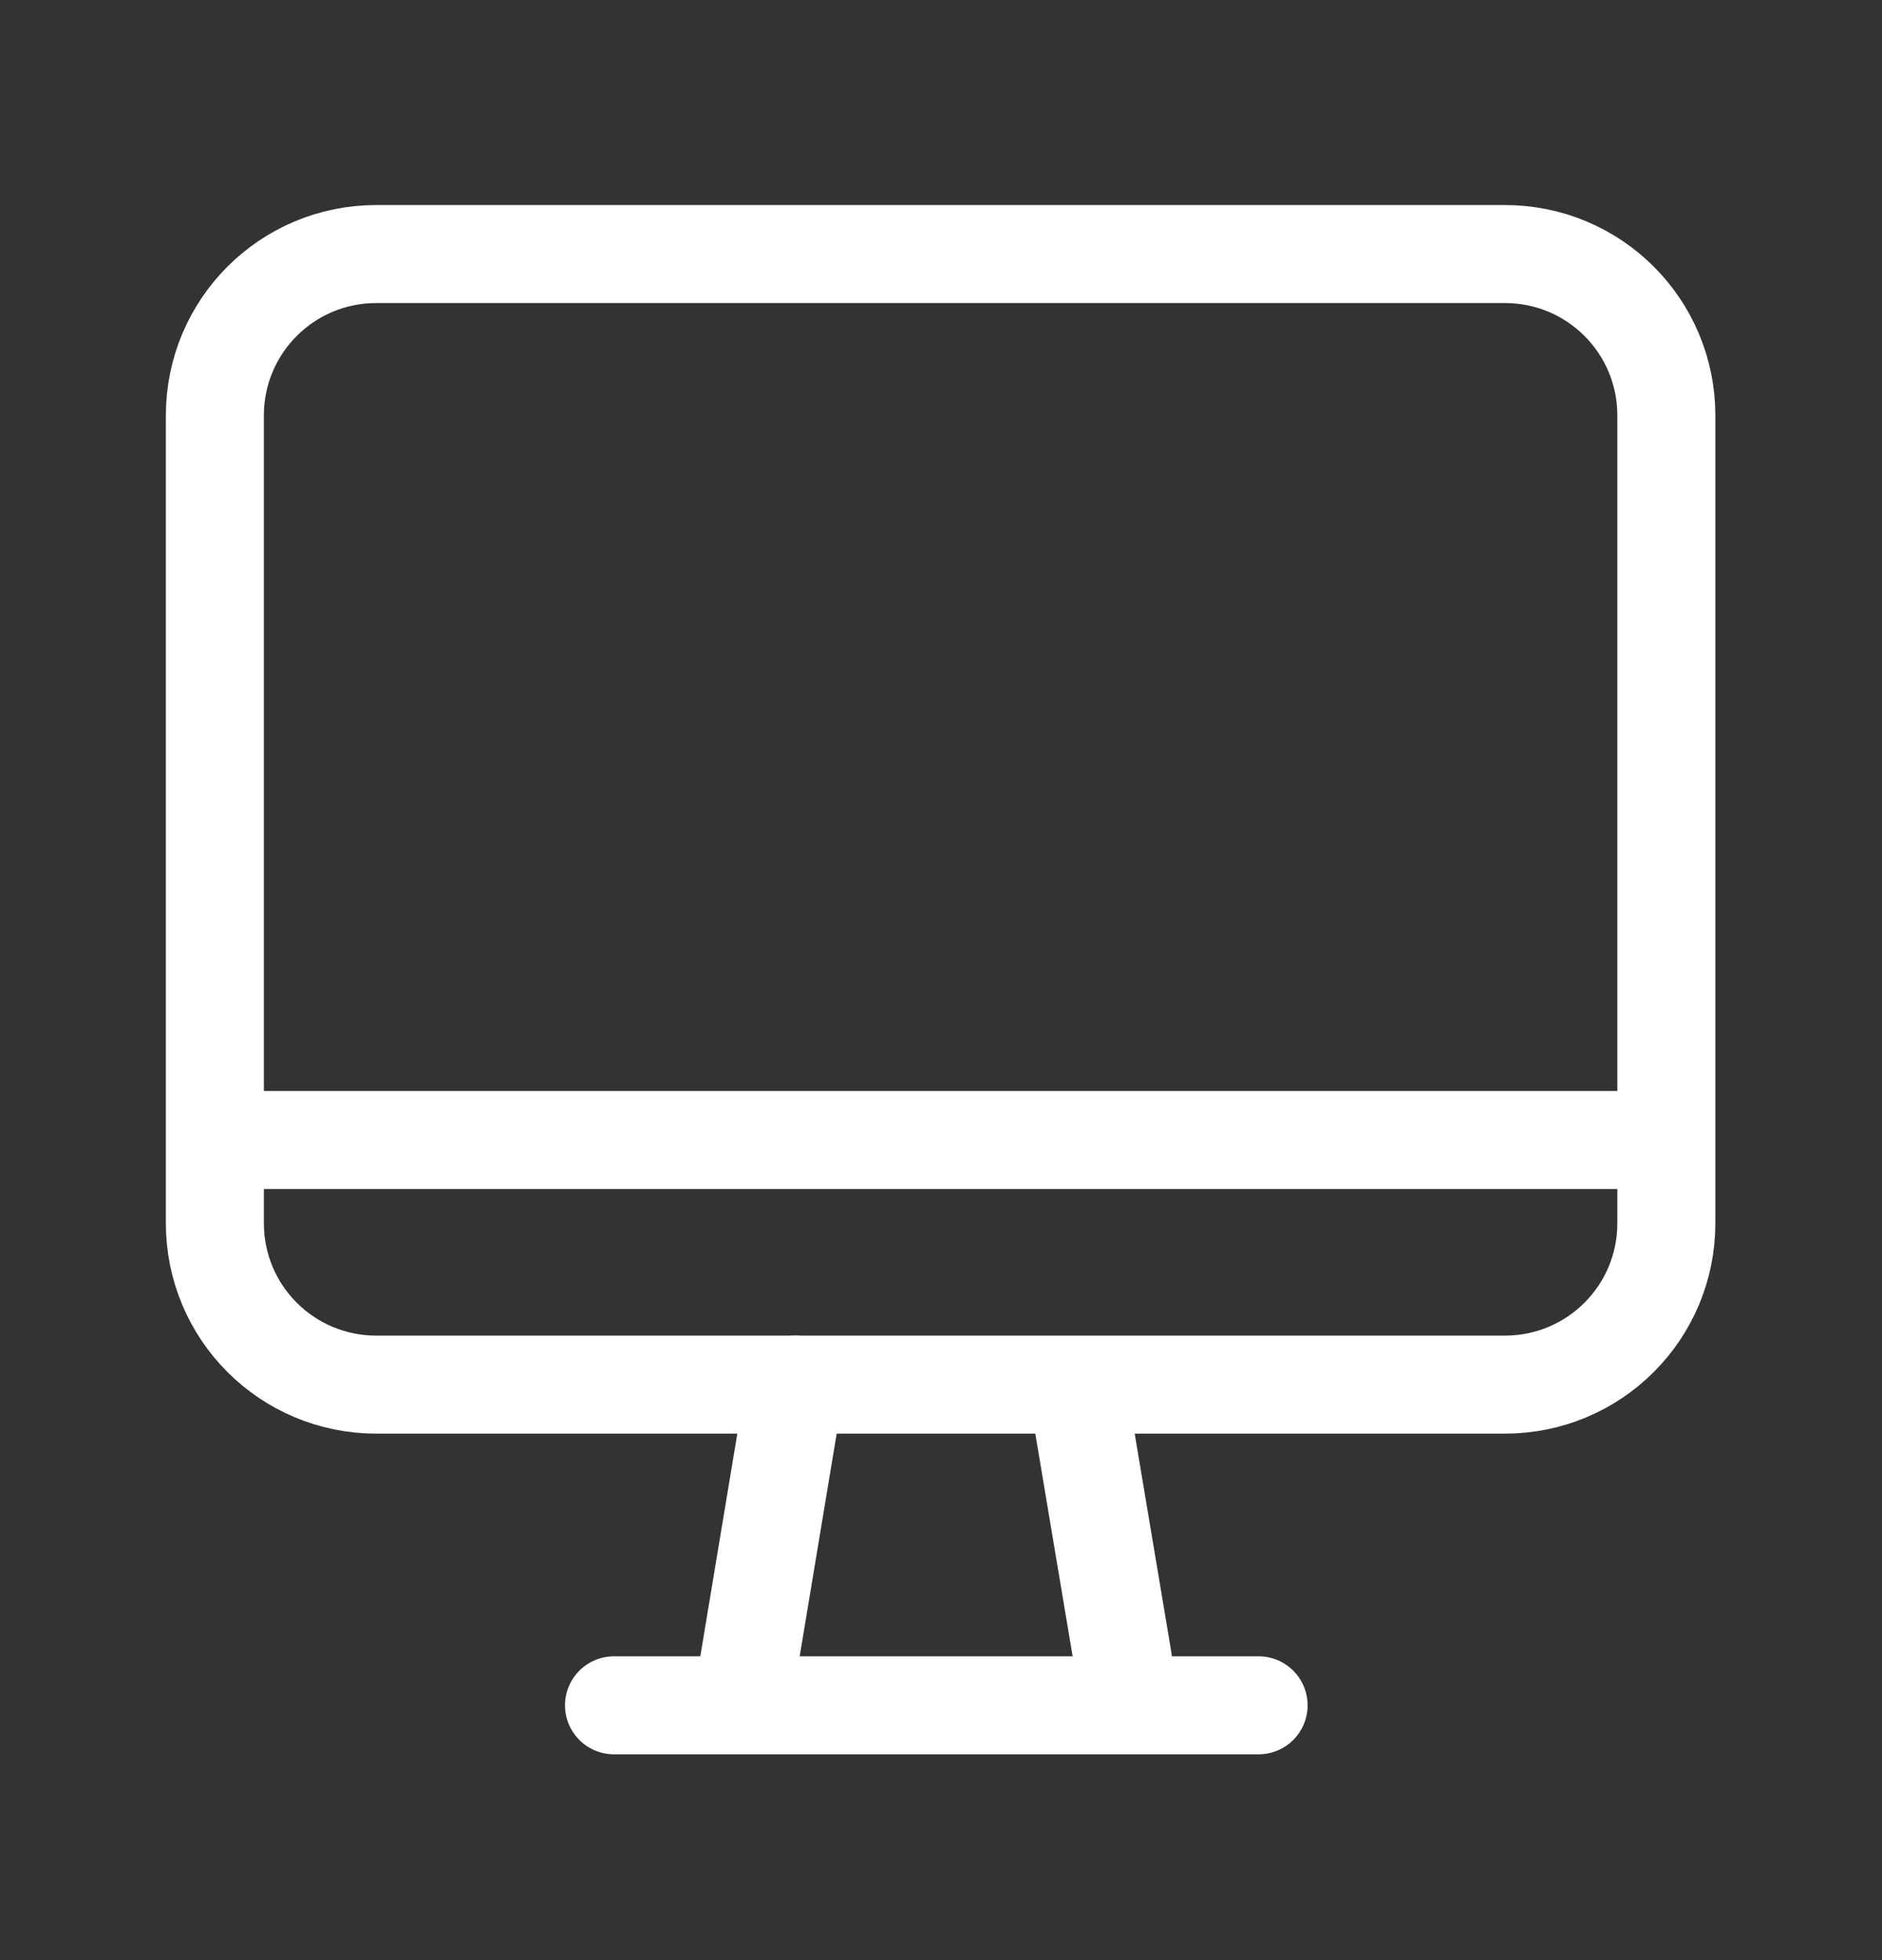
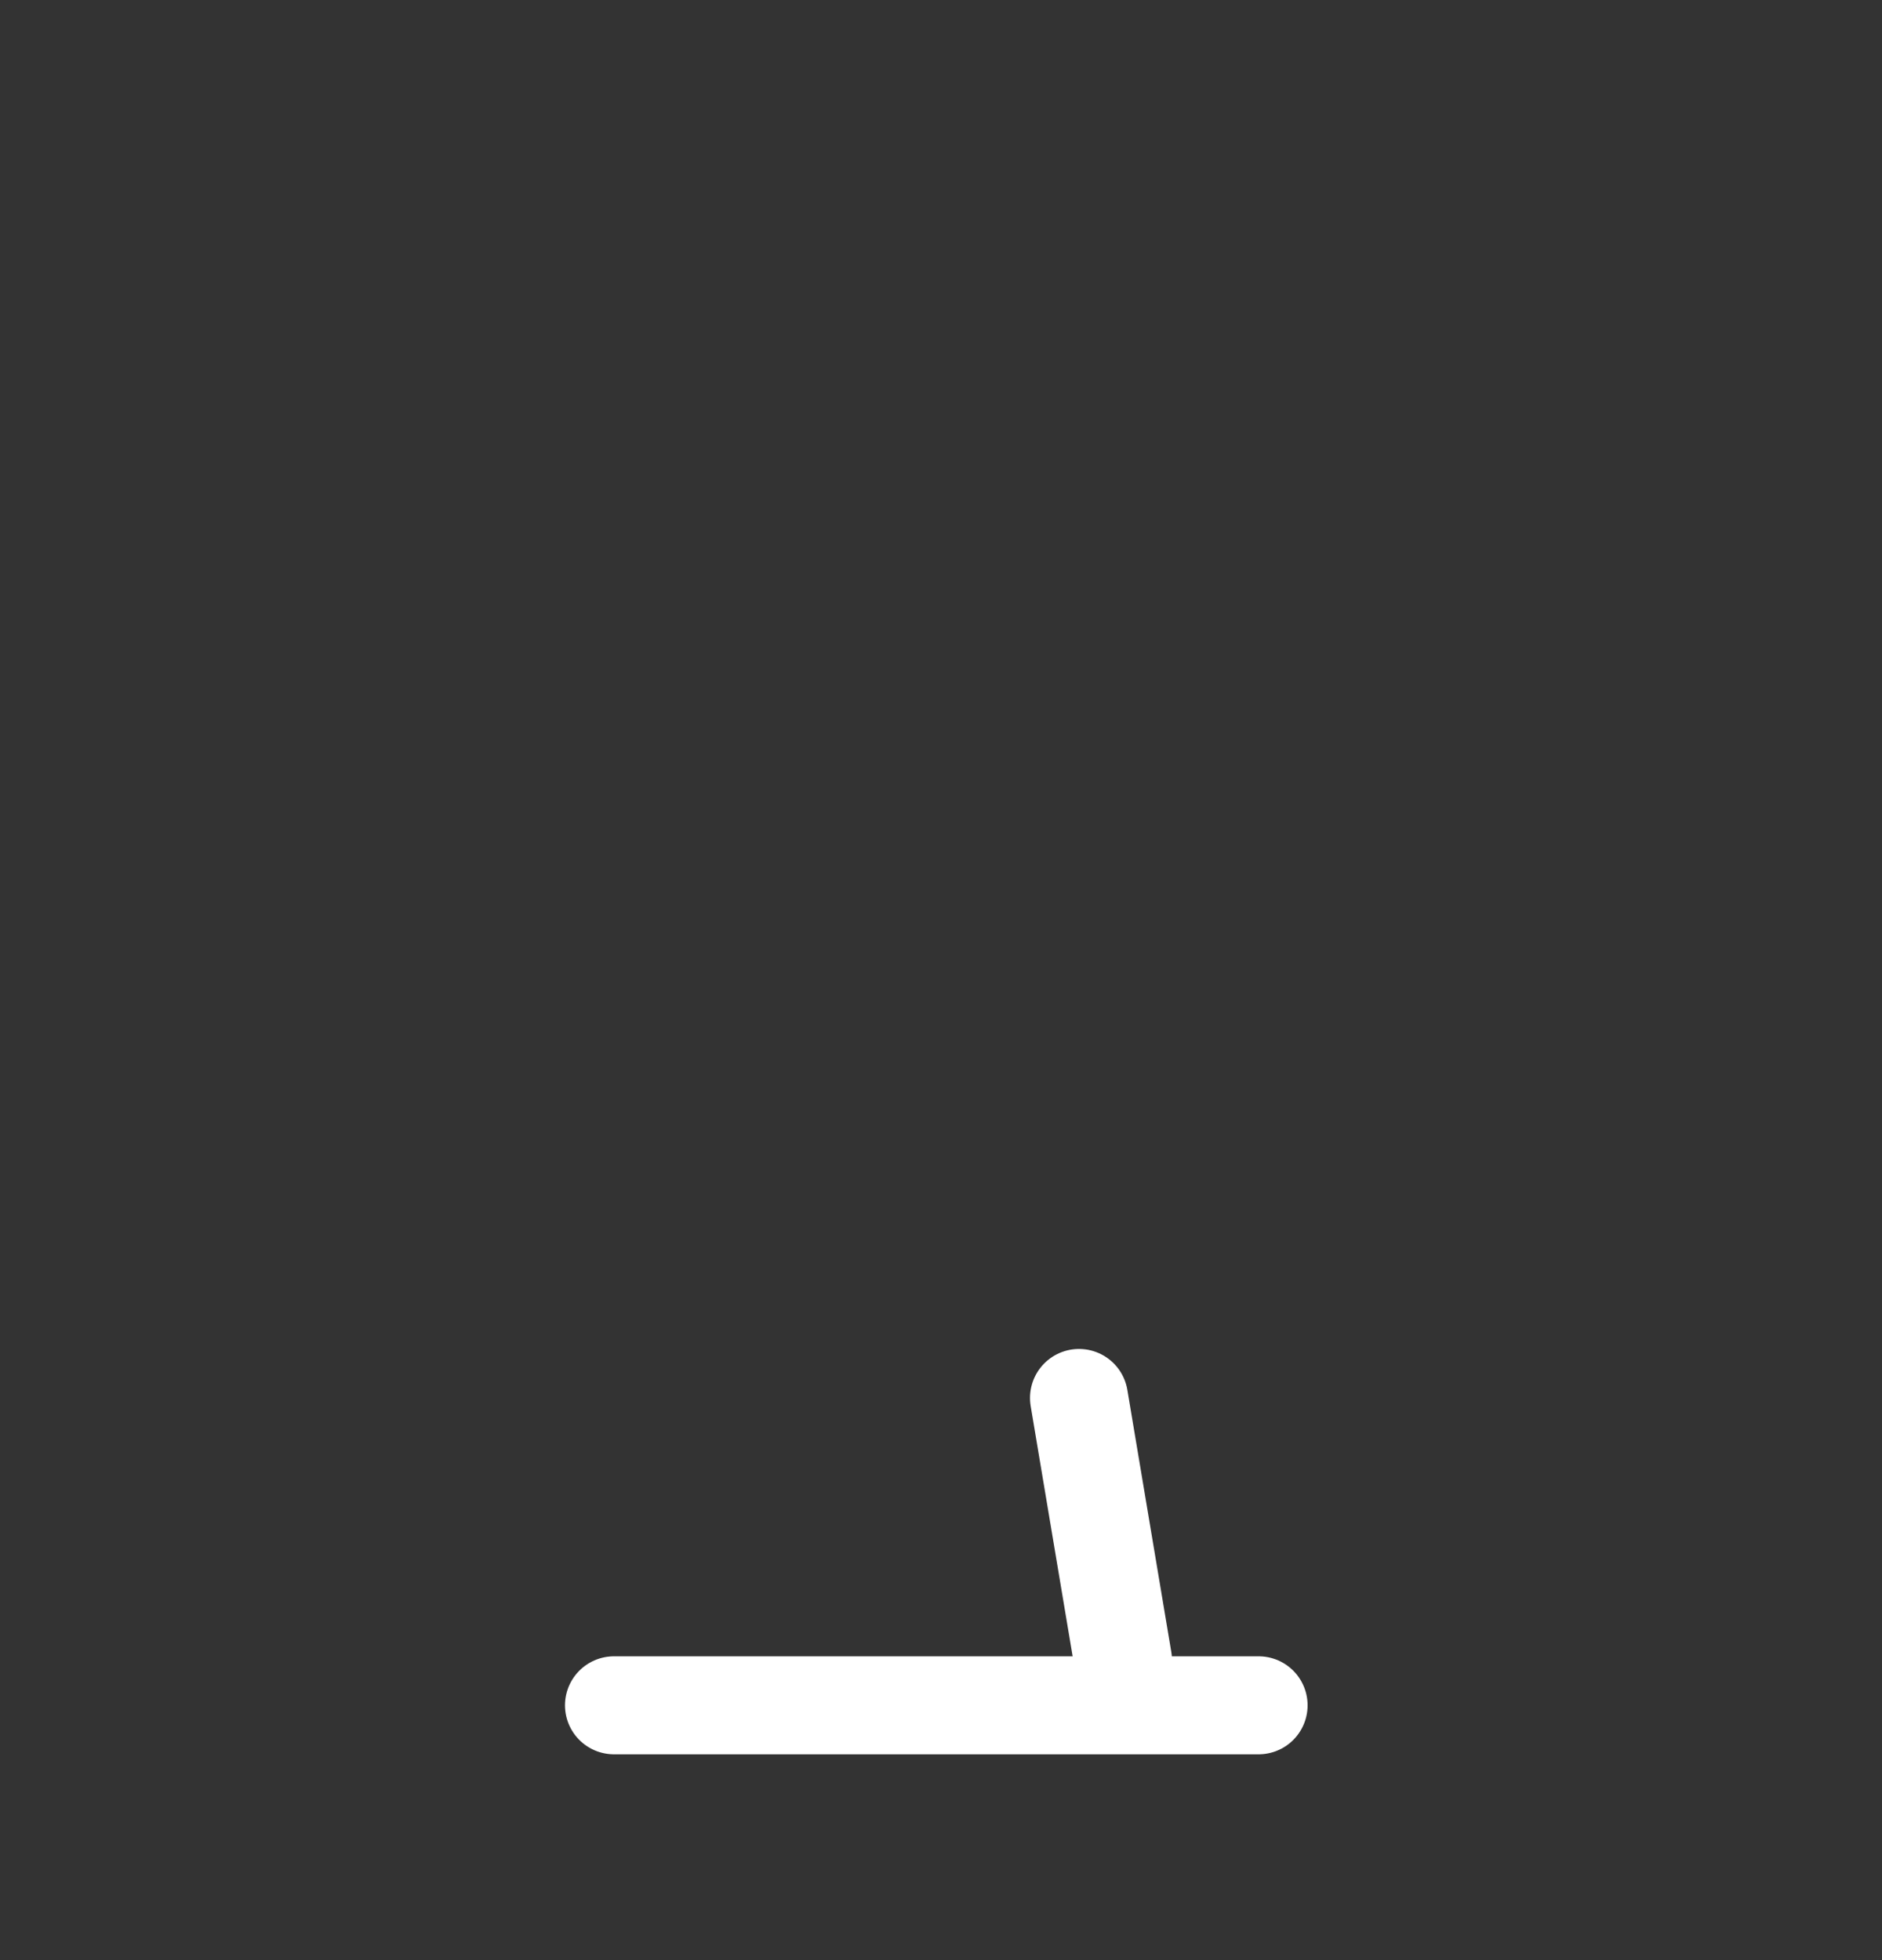
<svg xmlns="http://www.w3.org/2000/svg" width="24" height="25" viewBox="0 0 24 25" fill="none">
  <rect x="0" y="0" width="24" height="25" fill="#333333" stroke="none" />
-   <path d="M19.19 17.66H4.8C3.66 17.66 2.74 16.74 2.74 15.6V5.3C2.74 4.16 3.66 3.24 4.8 3.24H19.19C20.33 3.24 21.25 4.16 21.25 5.3V15.6C21.25 16.74 20.33 17.66 19.19 17.66Z" stroke="white" stroke-width="1.25" stroke-linecap="round" stroke-linejoin="round" />
-   <path d="M10.14 17.66L9.55 21.21" stroke="white" stroke-width="1.25" stroke-linecap="round" stroke-linejoin="round" />
  <path d="M13.76 17.83L14.32 21.17" stroke="white" stroke-width="1.25" stroke-linecap="round" stroke-linejoin="round" />
  <path d="M7.83 21.75H16.05" stroke="white" stroke-width="1.25" stroke-linecap="round" stroke-linejoin="round" />
-   <path d="M3 14.54H21.19" stroke="white" stroke-width="1.25" stroke-linecap="round" stroke-linejoin="round" />
</svg>